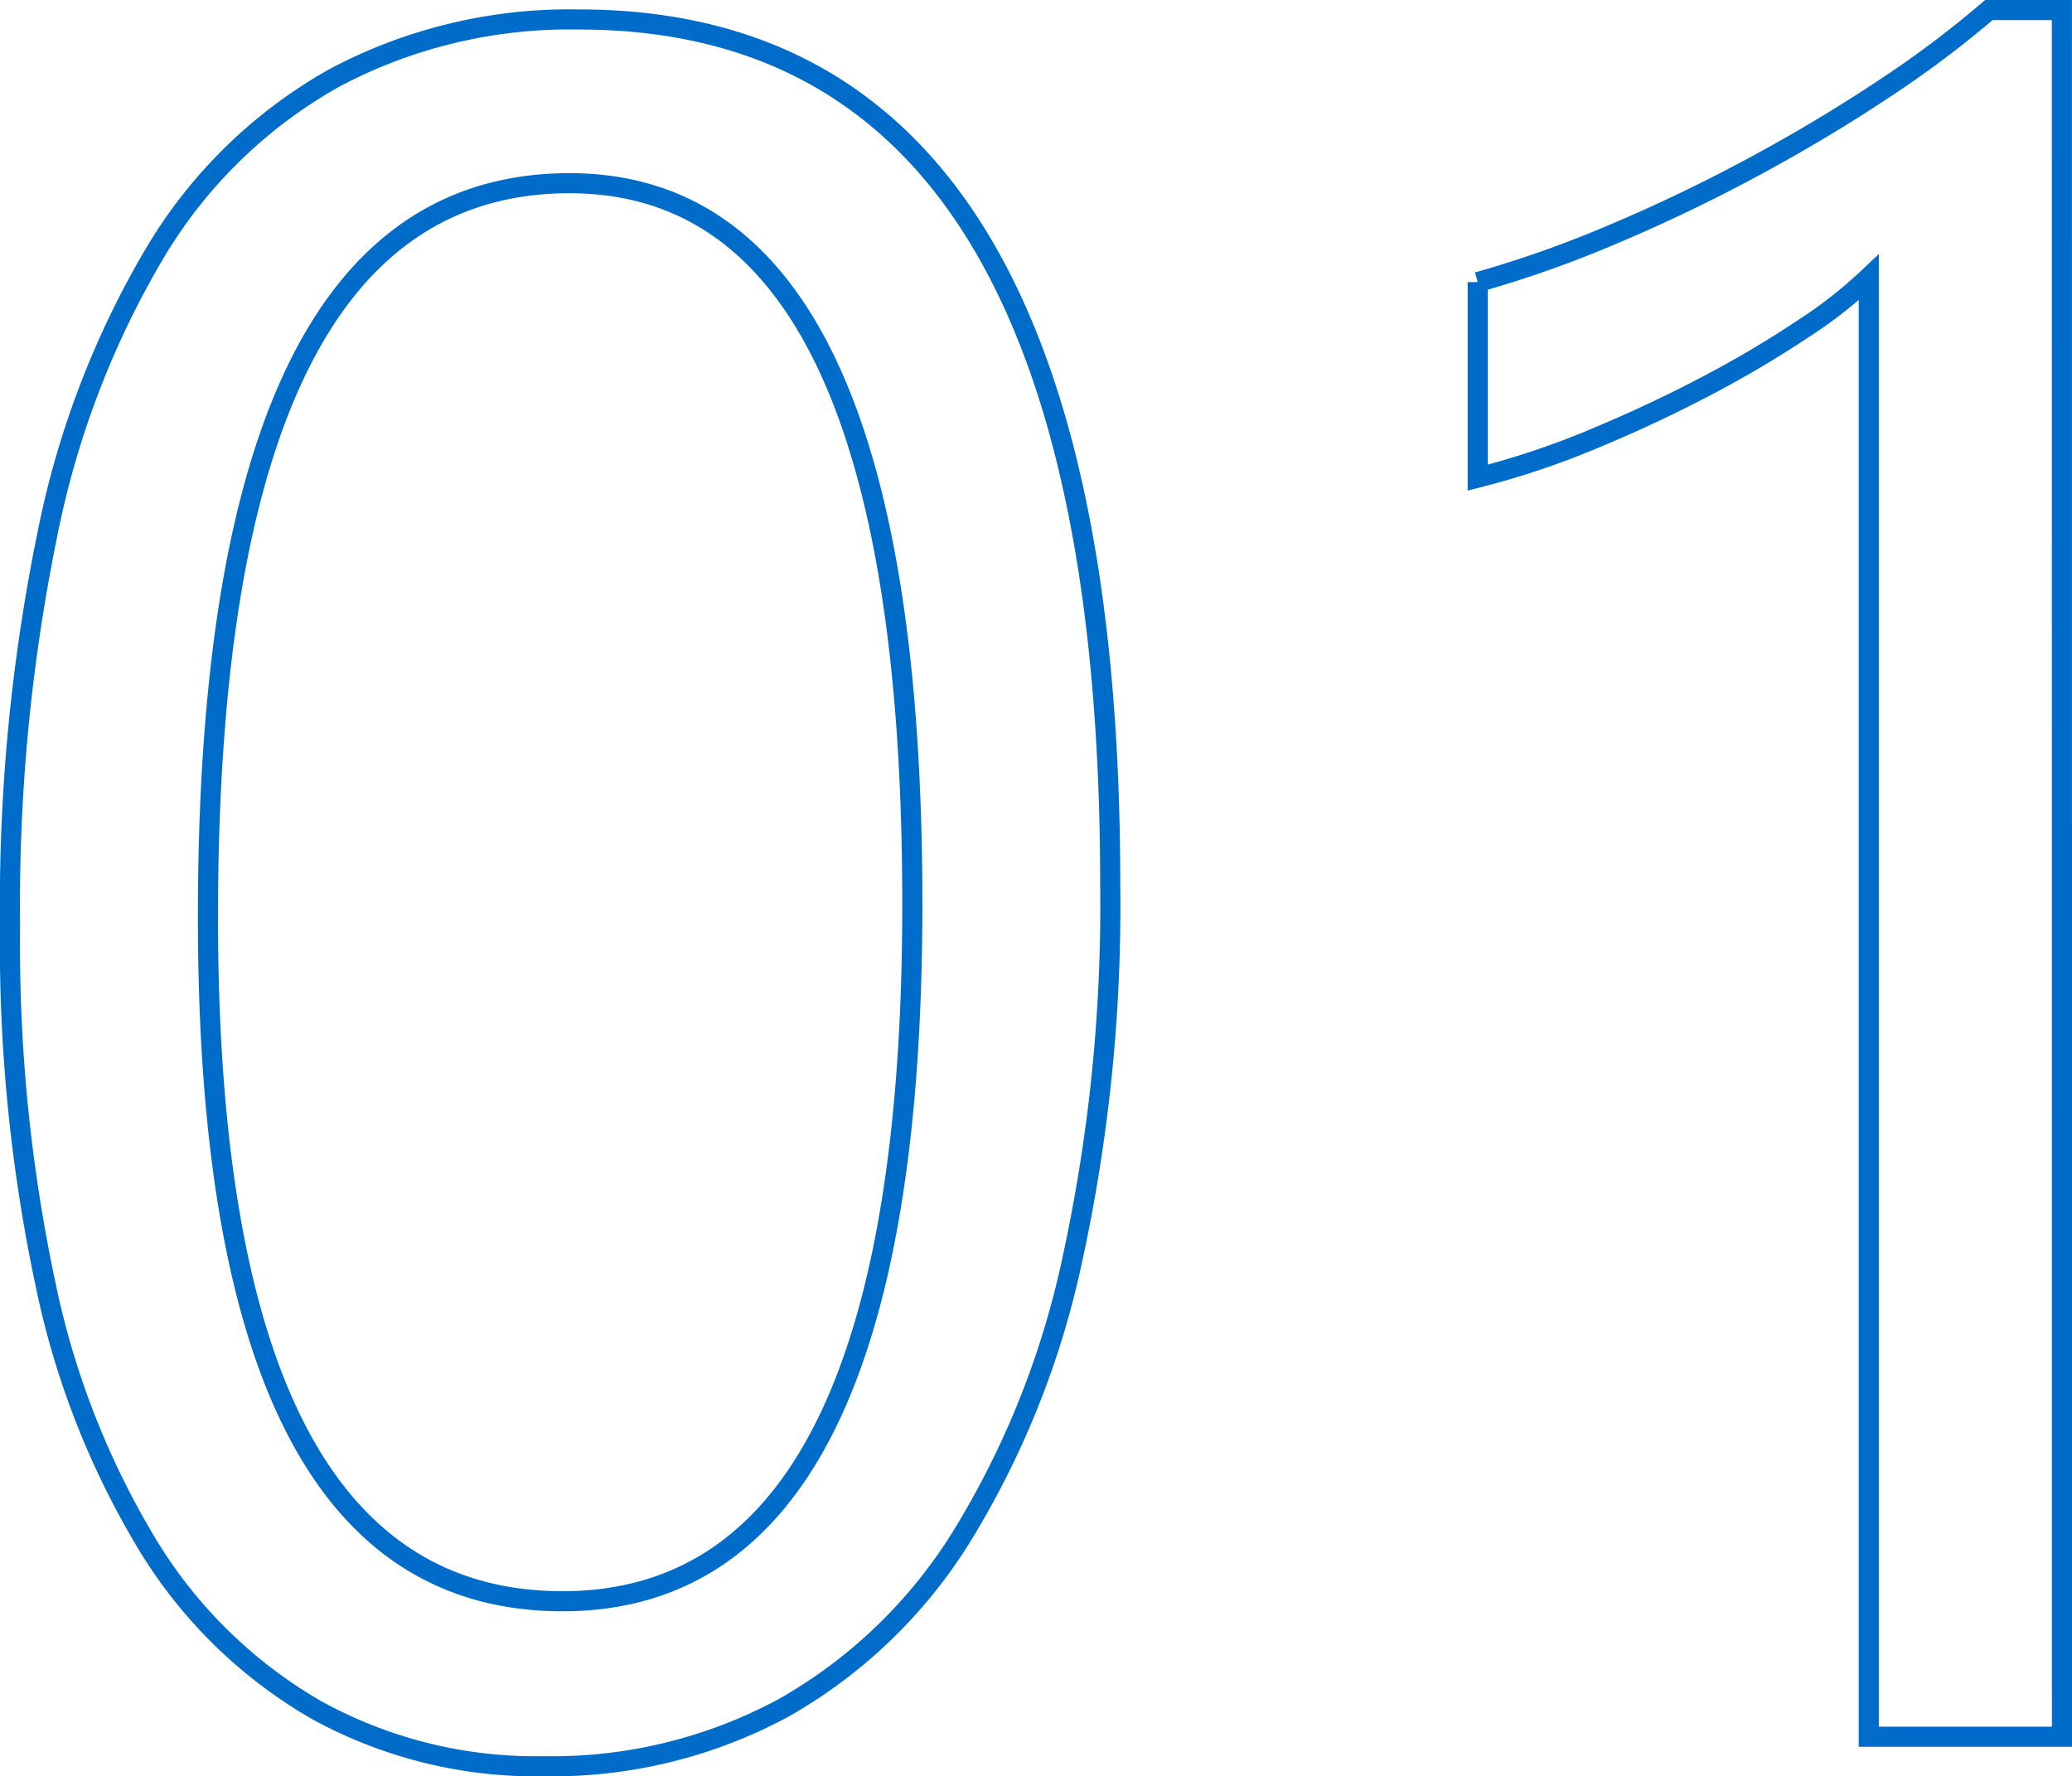
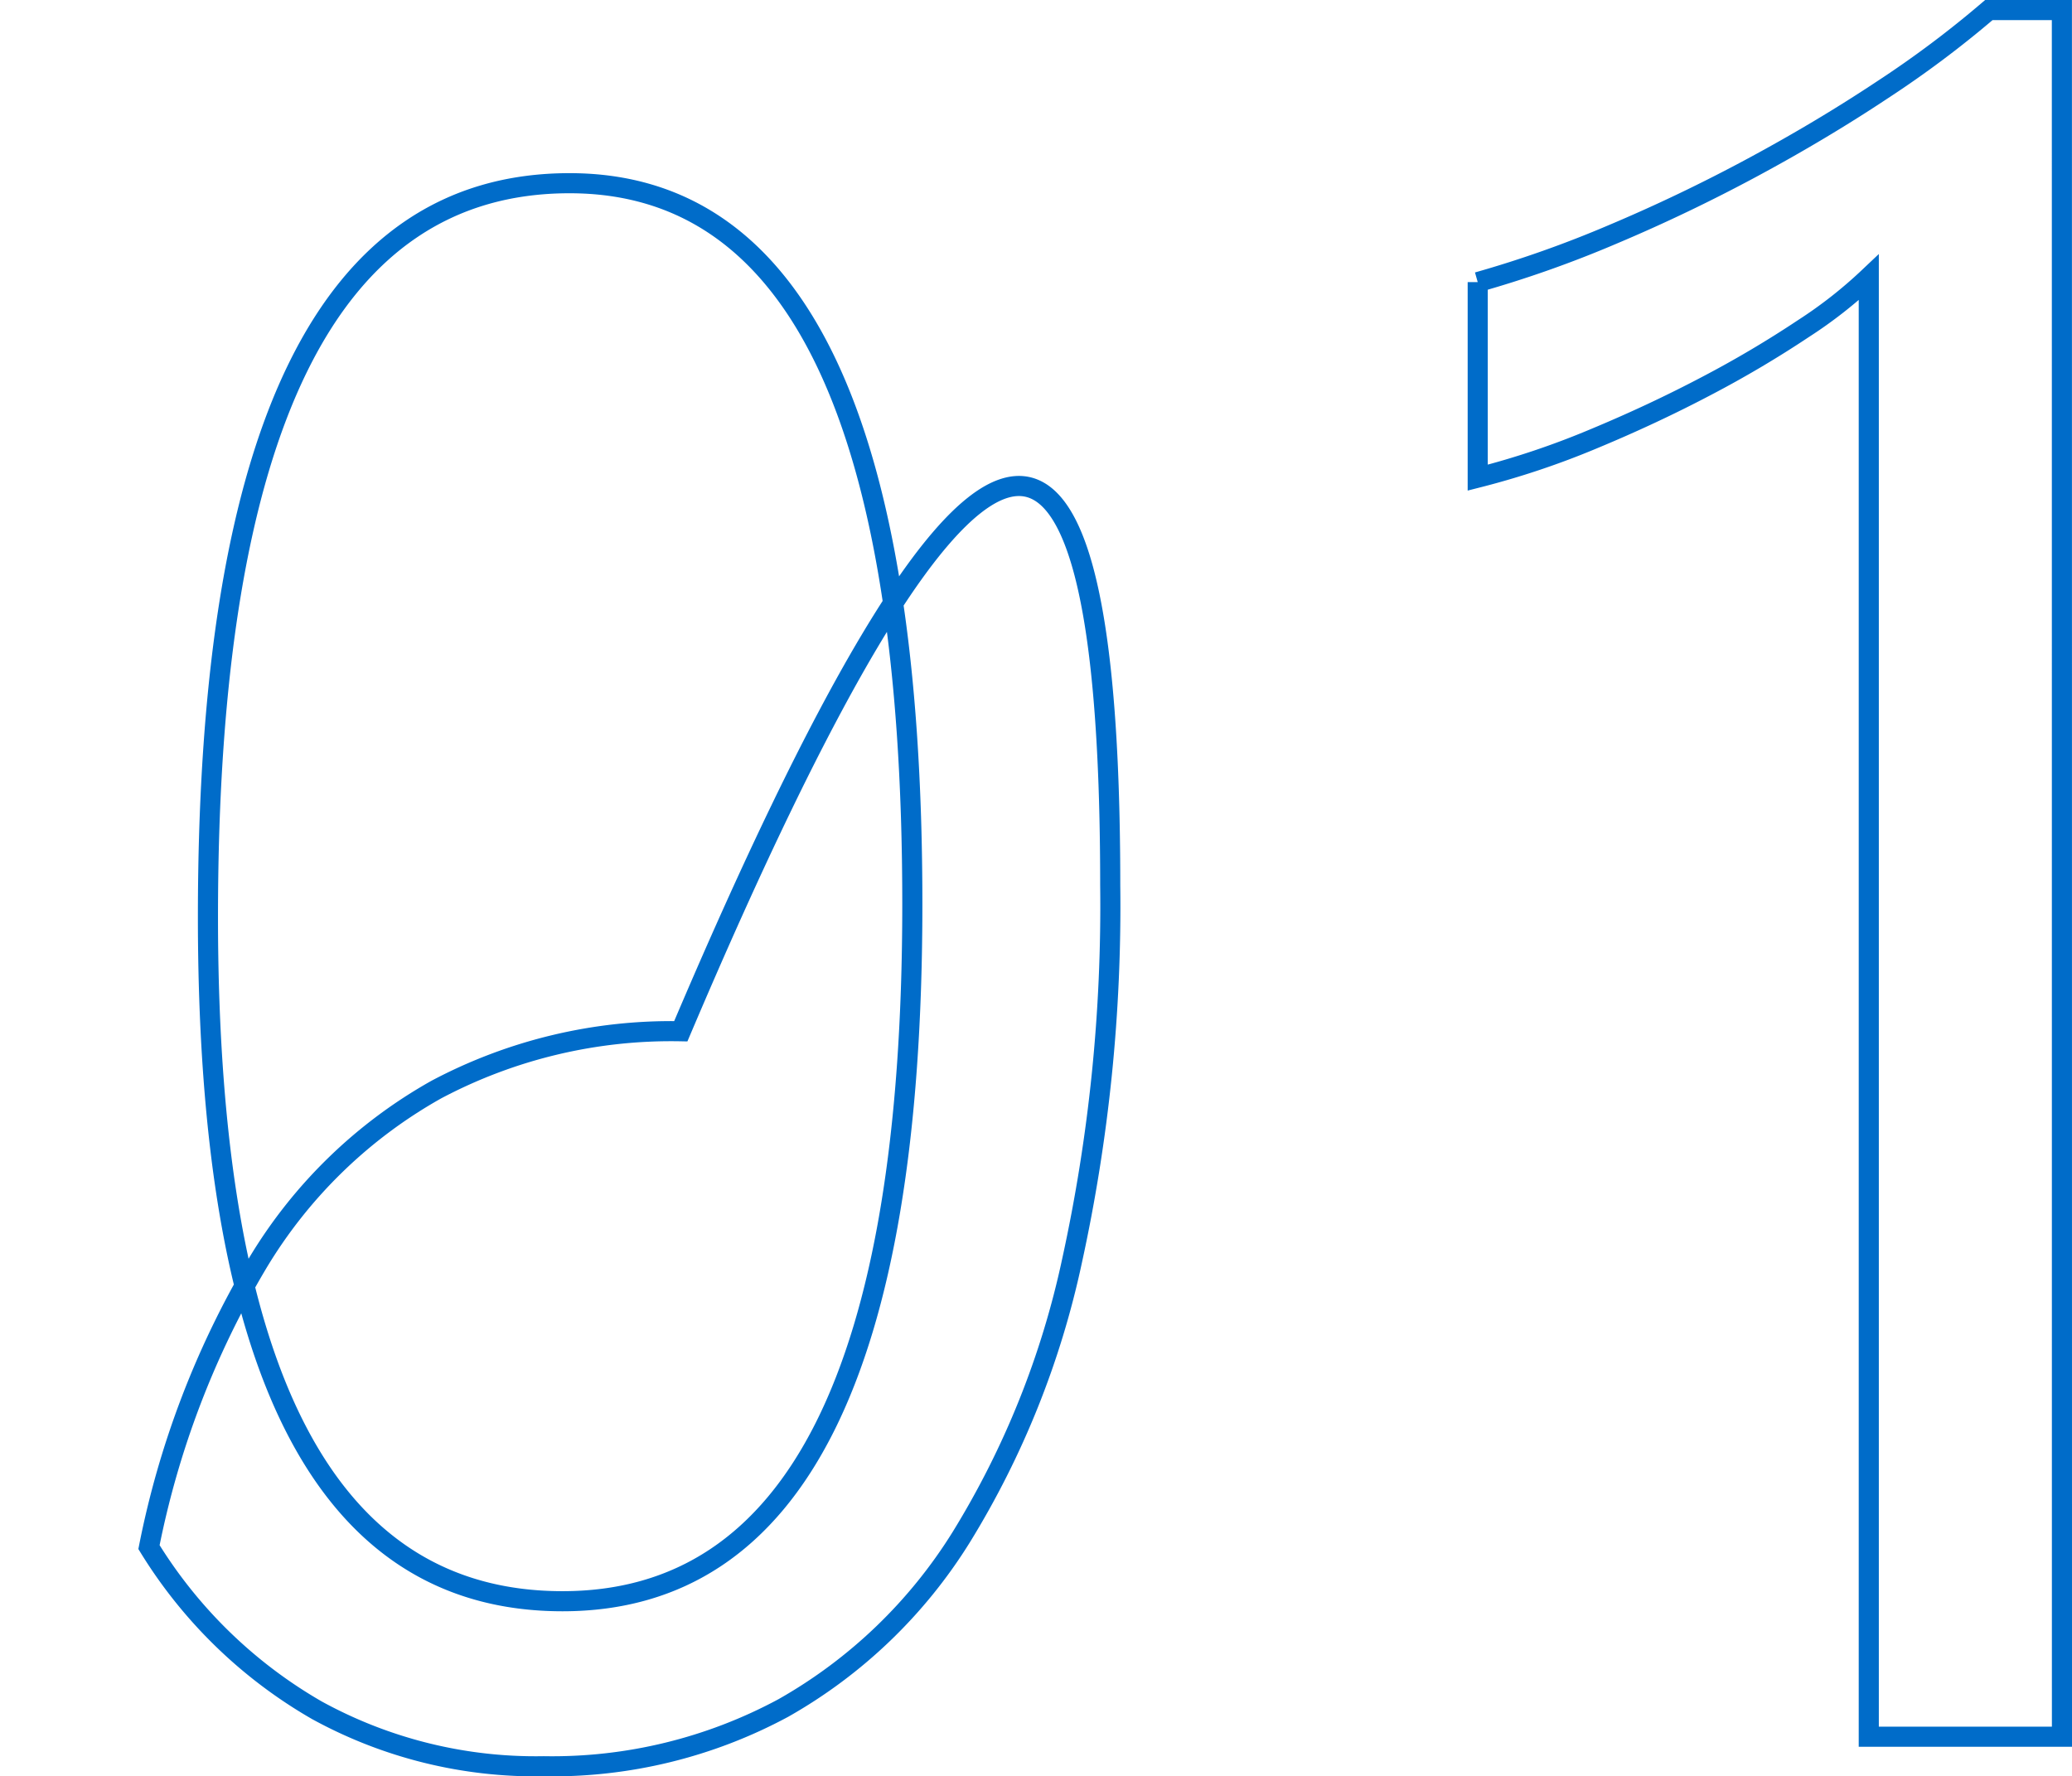
<svg xmlns="http://www.w3.org/2000/svg" width="103.07" height="88.363" viewBox="0 0 103.07 88.363">
-   <path id="txt_num_strength1" d="M59.766-42.363a82.541,82.541,0,0,1-1.9,18.691,43.551,43.551,0,0,1-5.508,13.74,24.789,24.789,0,0,1-8.848,8.5,24.222,24.222,0,0,1-11.924,2.9A22.618,22.618,0,0,1,20.3-1.318a23.64,23.64,0,0,1-8.35-8.115A41.132,41.132,0,0,1,6.8-22.529,80.976,80.976,0,0,1,5.039-40.312,91.662,91.662,0,0,1,6.885-59.766a44.5,44.5,0,0,1,5.42-14.15,24.123,24.123,0,0,1,8.877-8.613,24.924,24.924,0,0,1,12.158-2.9Q59.766-85.43,59.766-42.363Zm-9.844.938q0-35.859-17.051-35.859-17.988,0-17.988,36.5,0,34.043,17.637,34.043Q49.922-6.738,49.922-41.426ZM107.109,0H97.5V-72.6a22.242,22.242,0,0,1-3.252,2.549,53.008,53.008,0,0,1-4.8,2.842Q86.777-65.8,83.818-64.57a40.879,40.879,0,0,1-5.771,1.934v-9.727a55.863,55.863,0,0,0,6.709-2.373q3.545-1.494,6.973-3.34T98.2-81.943a51.4,51.4,0,0,0,5.273-3.955h3.633Z" transform="translate(-4.539 86.398)" fill="none" stroke="#006cc9" stroke-width="1" />
+   <path id="txt_num_strength1" d="M59.766-42.363a82.541,82.541,0,0,1-1.9,18.691,43.551,43.551,0,0,1-5.508,13.74,24.789,24.789,0,0,1-8.848,8.5,24.222,24.222,0,0,1-11.924,2.9A22.618,22.618,0,0,1,20.3-1.318a23.64,23.64,0,0,1-8.35-8.115a44.5,44.5,0,0,1,5.42-14.15,24.123,24.123,0,0,1,8.877-8.613,24.924,24.924,0,0,1,12.158-2.9Q59.766-85.43,59.766-42.363Zm-9.844.938q0-35.859-17.051-35.859-17.988,0-17.988,36.5,0,34.043,17.637,34.043Q49.922-6.738,49.922-41.426ZM107.109,0H97.5V-72.6a22.242,22.242,0,0,1-3.252,2.549,53.008,53.008,0,0,1-4.8,2.842Q86.777-65.8,83.818-64.57a40.879,40.879,0,0,1-5.771,1.934v-9.727a55.863,55.863,0,0,0,6.709-2.373q3.545-1.494,6.973-3.34T98.2-81.943a51.4,51.4,0,0,0,5.273-3.955h3.633Z" transform="translate(-4.539 86.398)" fill="none" stroke="#006cc9" stroke-width="1" />
</svg>